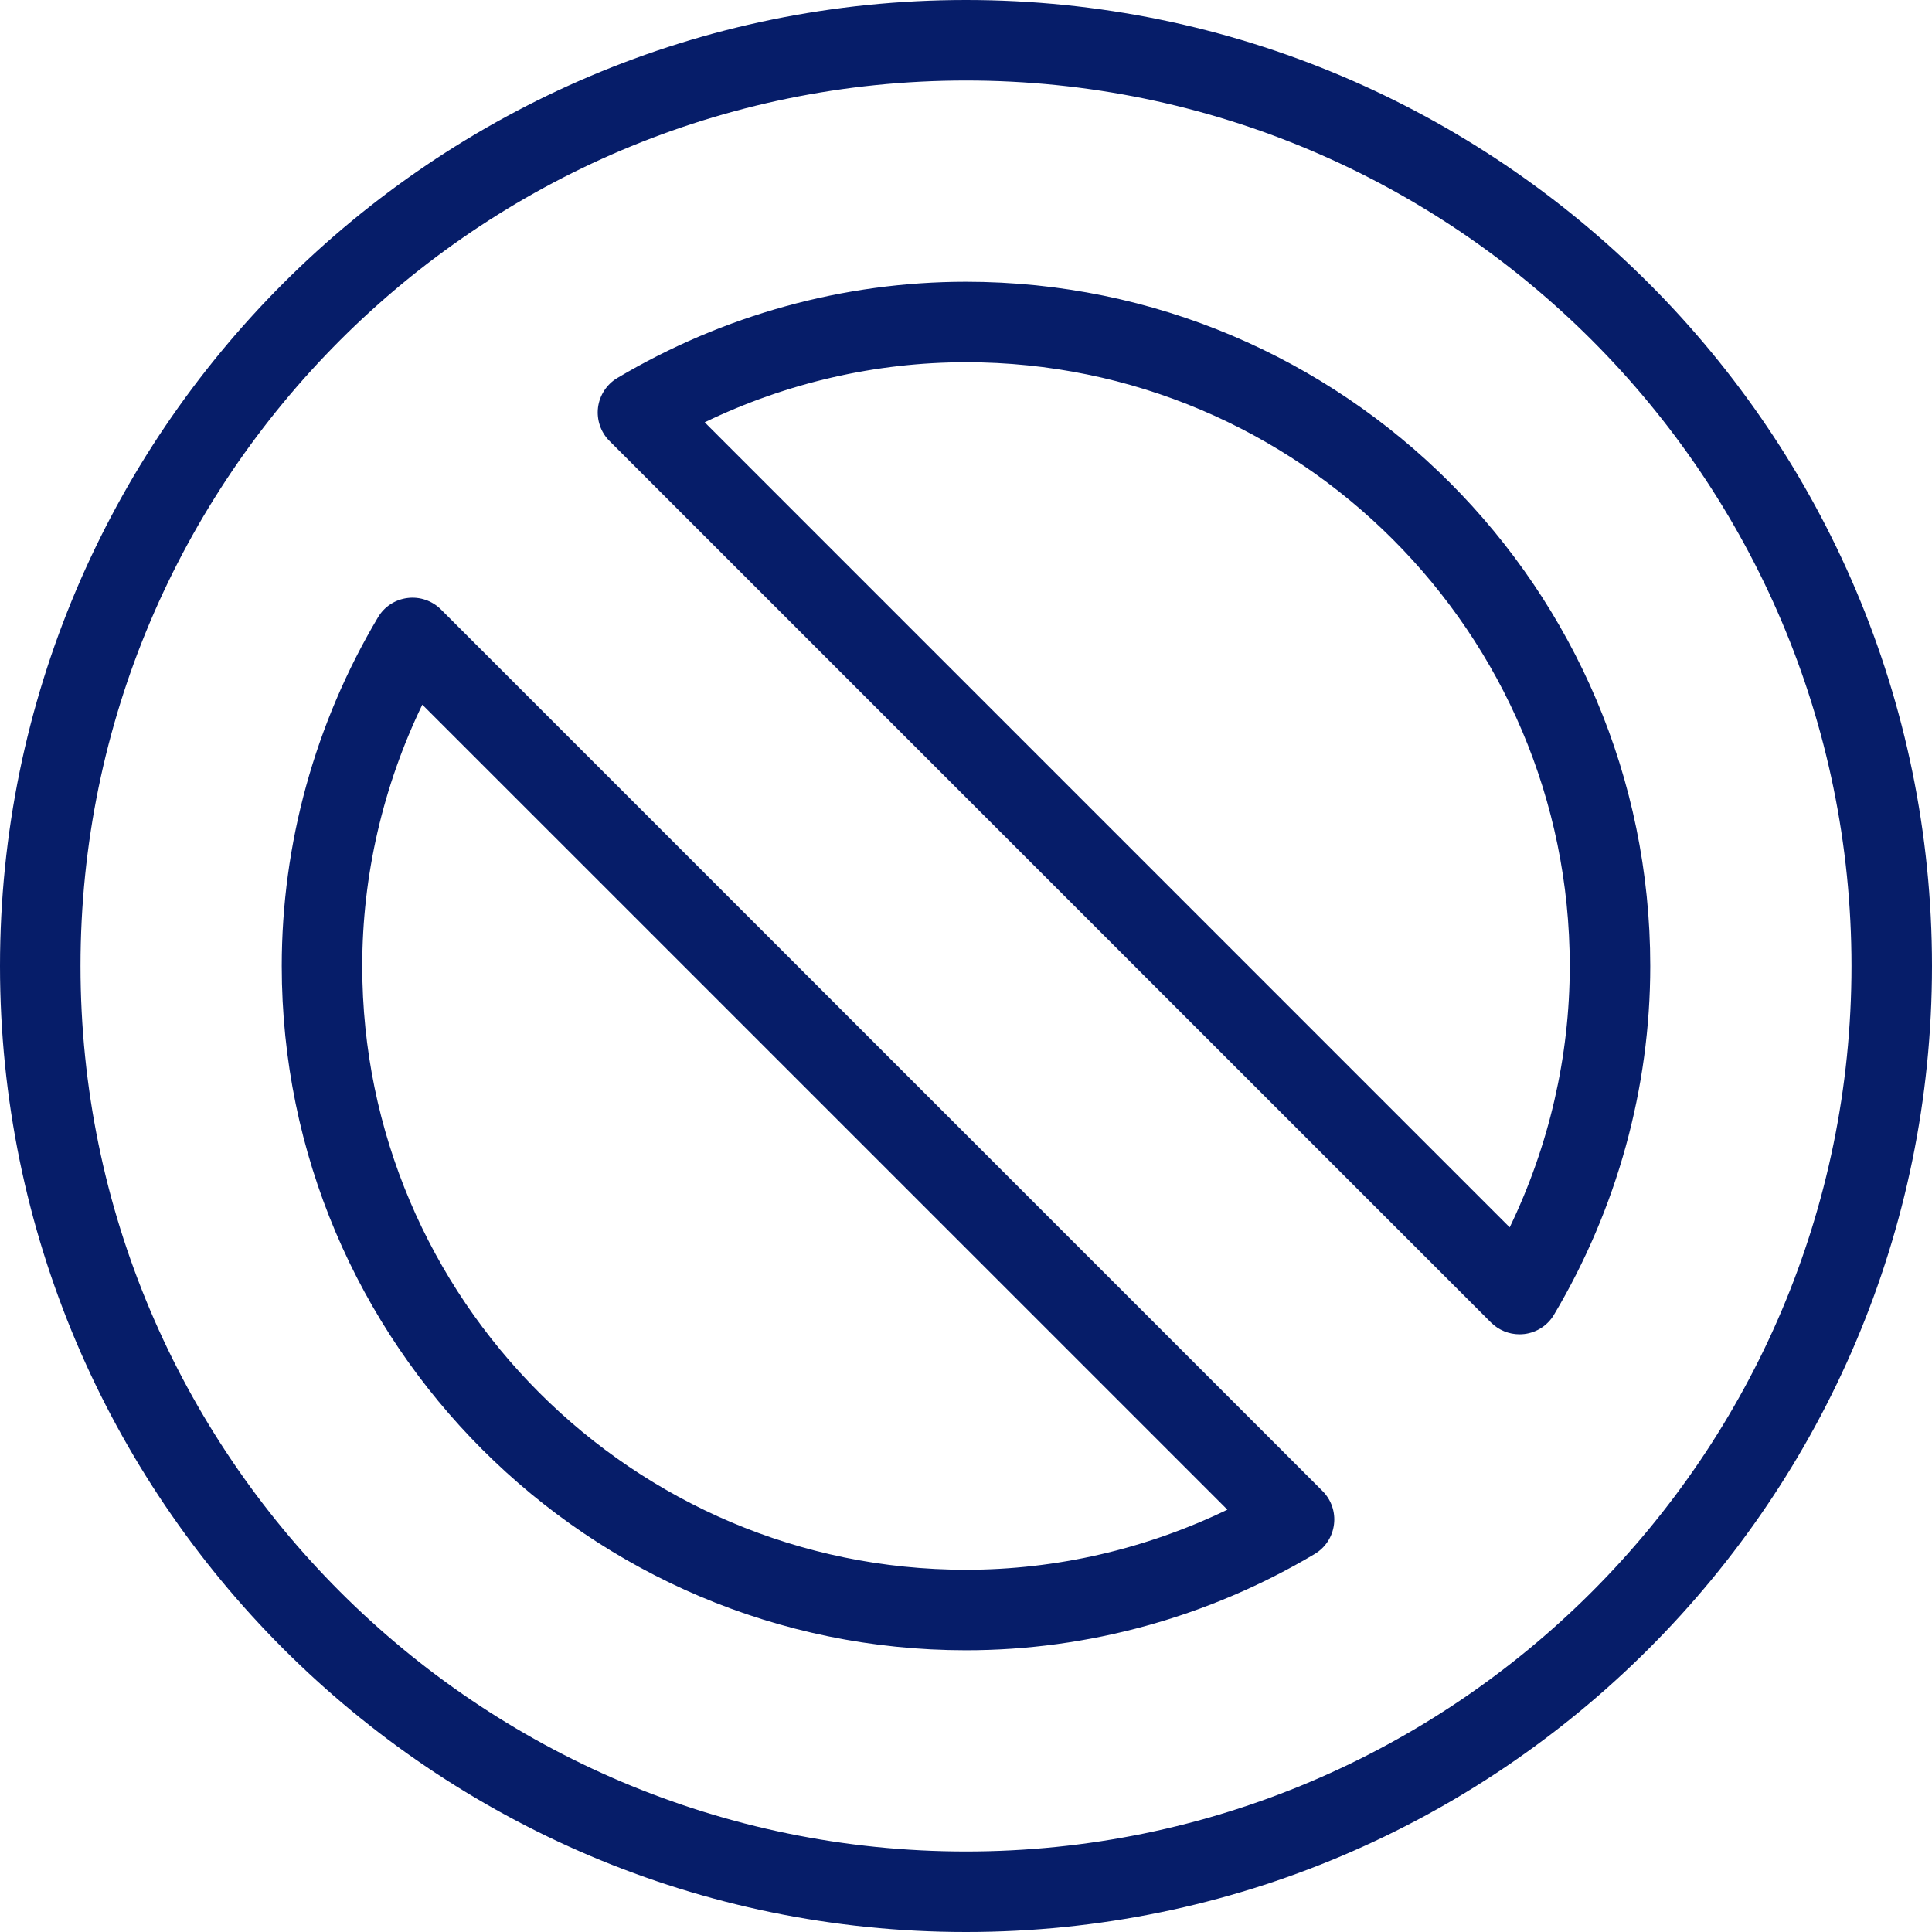
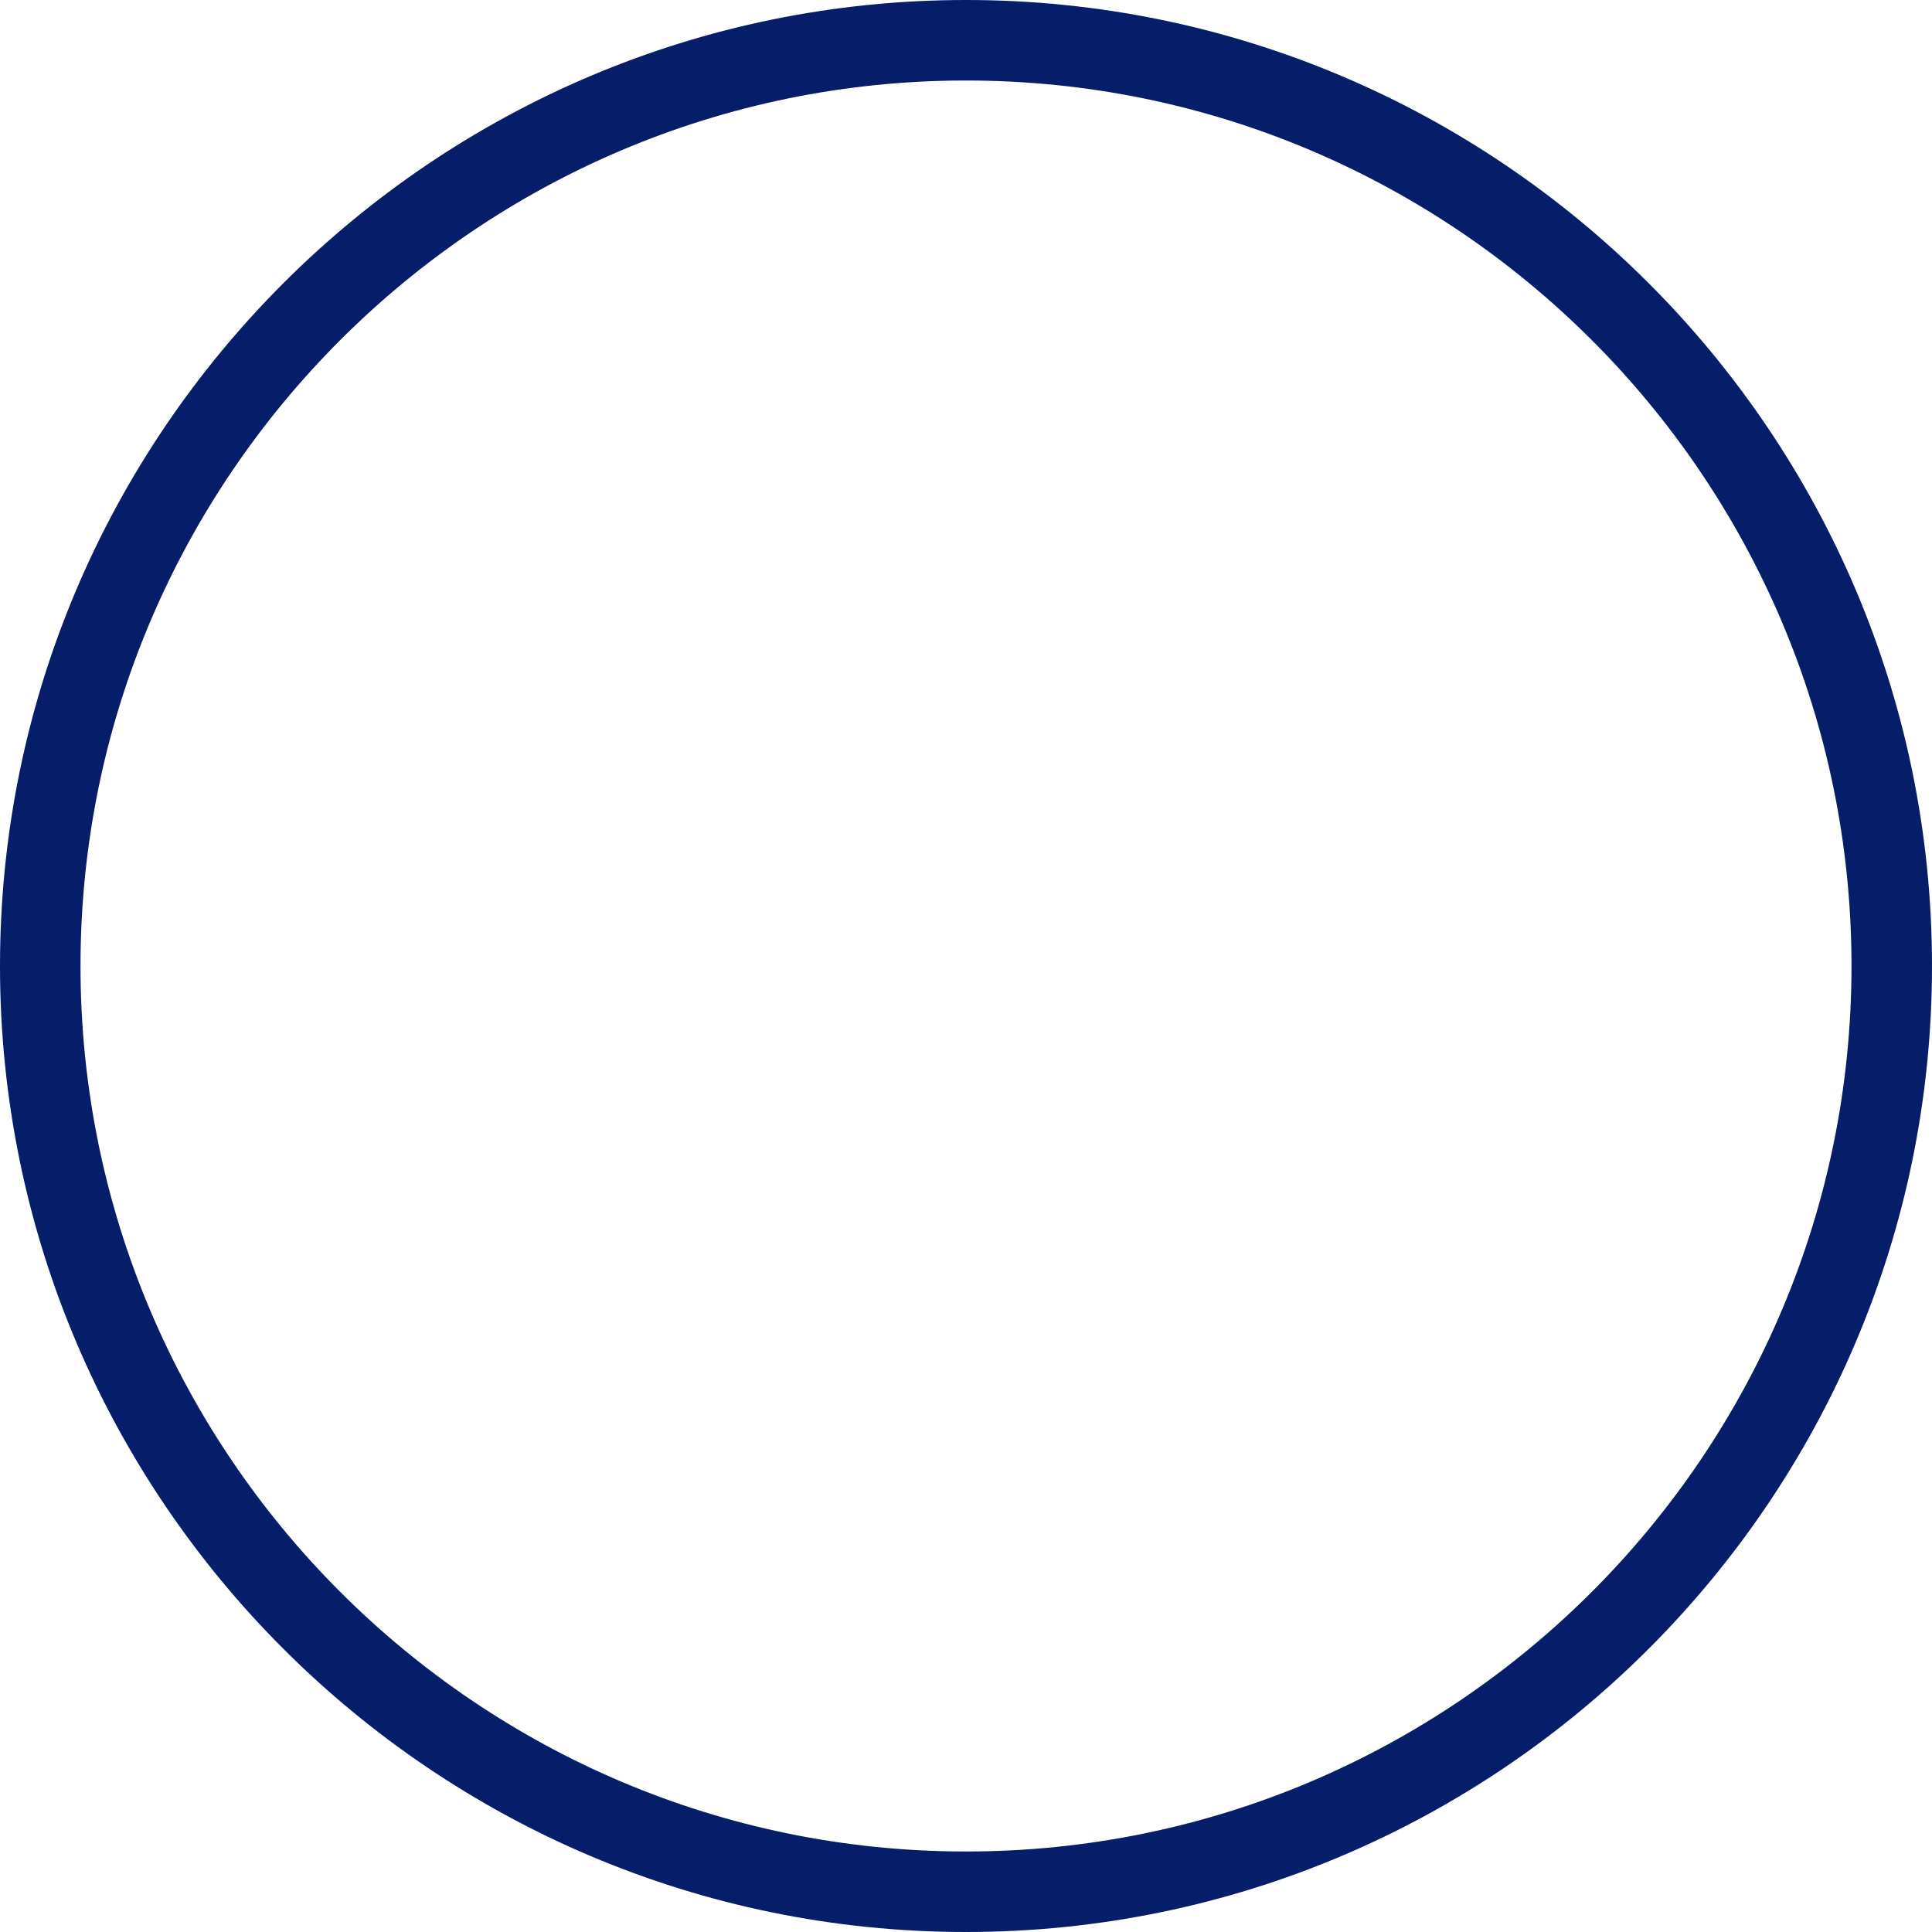
<svg xmlns="http://www.w3.org/2000/svg" version="1.1" id="Layer_1" x="0px" y="0px" width="100px" height="100px" viewBox="0 0 100 100" enable-background="new 0 0 100 100" xml:space="preserve">
  <g>
    <g>
      <path fill="#061D69" d="M50,100C22.433,100,0,77.569,0,50S22.433,0,50,0c27.571,0,50,22.431,50,50S77.571,100,50,100z M50,4.167    C24.728,4.167,4.167,24.728,4.167,50S24.728,95.833,50,95.833S95.833,75.272,95.833,50S75.272,4.167,50,4.167z" />
    </g>
    <g>
-       <path fill="#061D69" d="M50,85.417c-19.527,0-35.417-15.888-35.417-35.417c0-6.323,1.721-12.563,4.98-18.044    c0.325-0.554,0.891-0.924,1.53-1.003c0.635-0.082,1.278,0.14,1.733,0.594l45.626,45.626c0.455,0.454,0.676,1.095,0.594,1.731    c-0.077,0.639-0.447,1.204-1.001,1.532C62.565,83.695,56.323,85.417,50,85.417z M21.859,36.473    C19.82,40.698,18.75,45.325,18.75,50c0,17.232,14.018,31.25,31.25,31.25c4.68,0,9.302-1.07,13.529-3.11L21.859,36.473z" />
-     </g>
+       </g>
    <g>
-       <path fill="#061D69" d="M78.646,69.063c-0.549,0-1.078-0.218-1.473-0.61L31.547,22.825c-0.456-0.454-0.671-1.095-0.594-1.731    c0.081-0.639,0.452-1.205,1.005-1.532c5.481-3.257,11.719-4.978,18.042-4.978c19.531,0,35.417,15.887,35.417,35.417    c0,6.321-1.722,12.561-4.98,18.044c-0.326,0.554-0.892,0.924-1.53,1.003C78.82,69.058,78.731,69.063,78.646,69.063z     M36.475,21.859l41.667,41.668C80.18,59.302,81.25,54.676,81.25,50c0-17.232-14.018-31.25-31.25-31.25    C45.325,18.75,40.698,19.818,36.475,21.859z" />
-     </g>
+       </g>
  </g>
</svg>